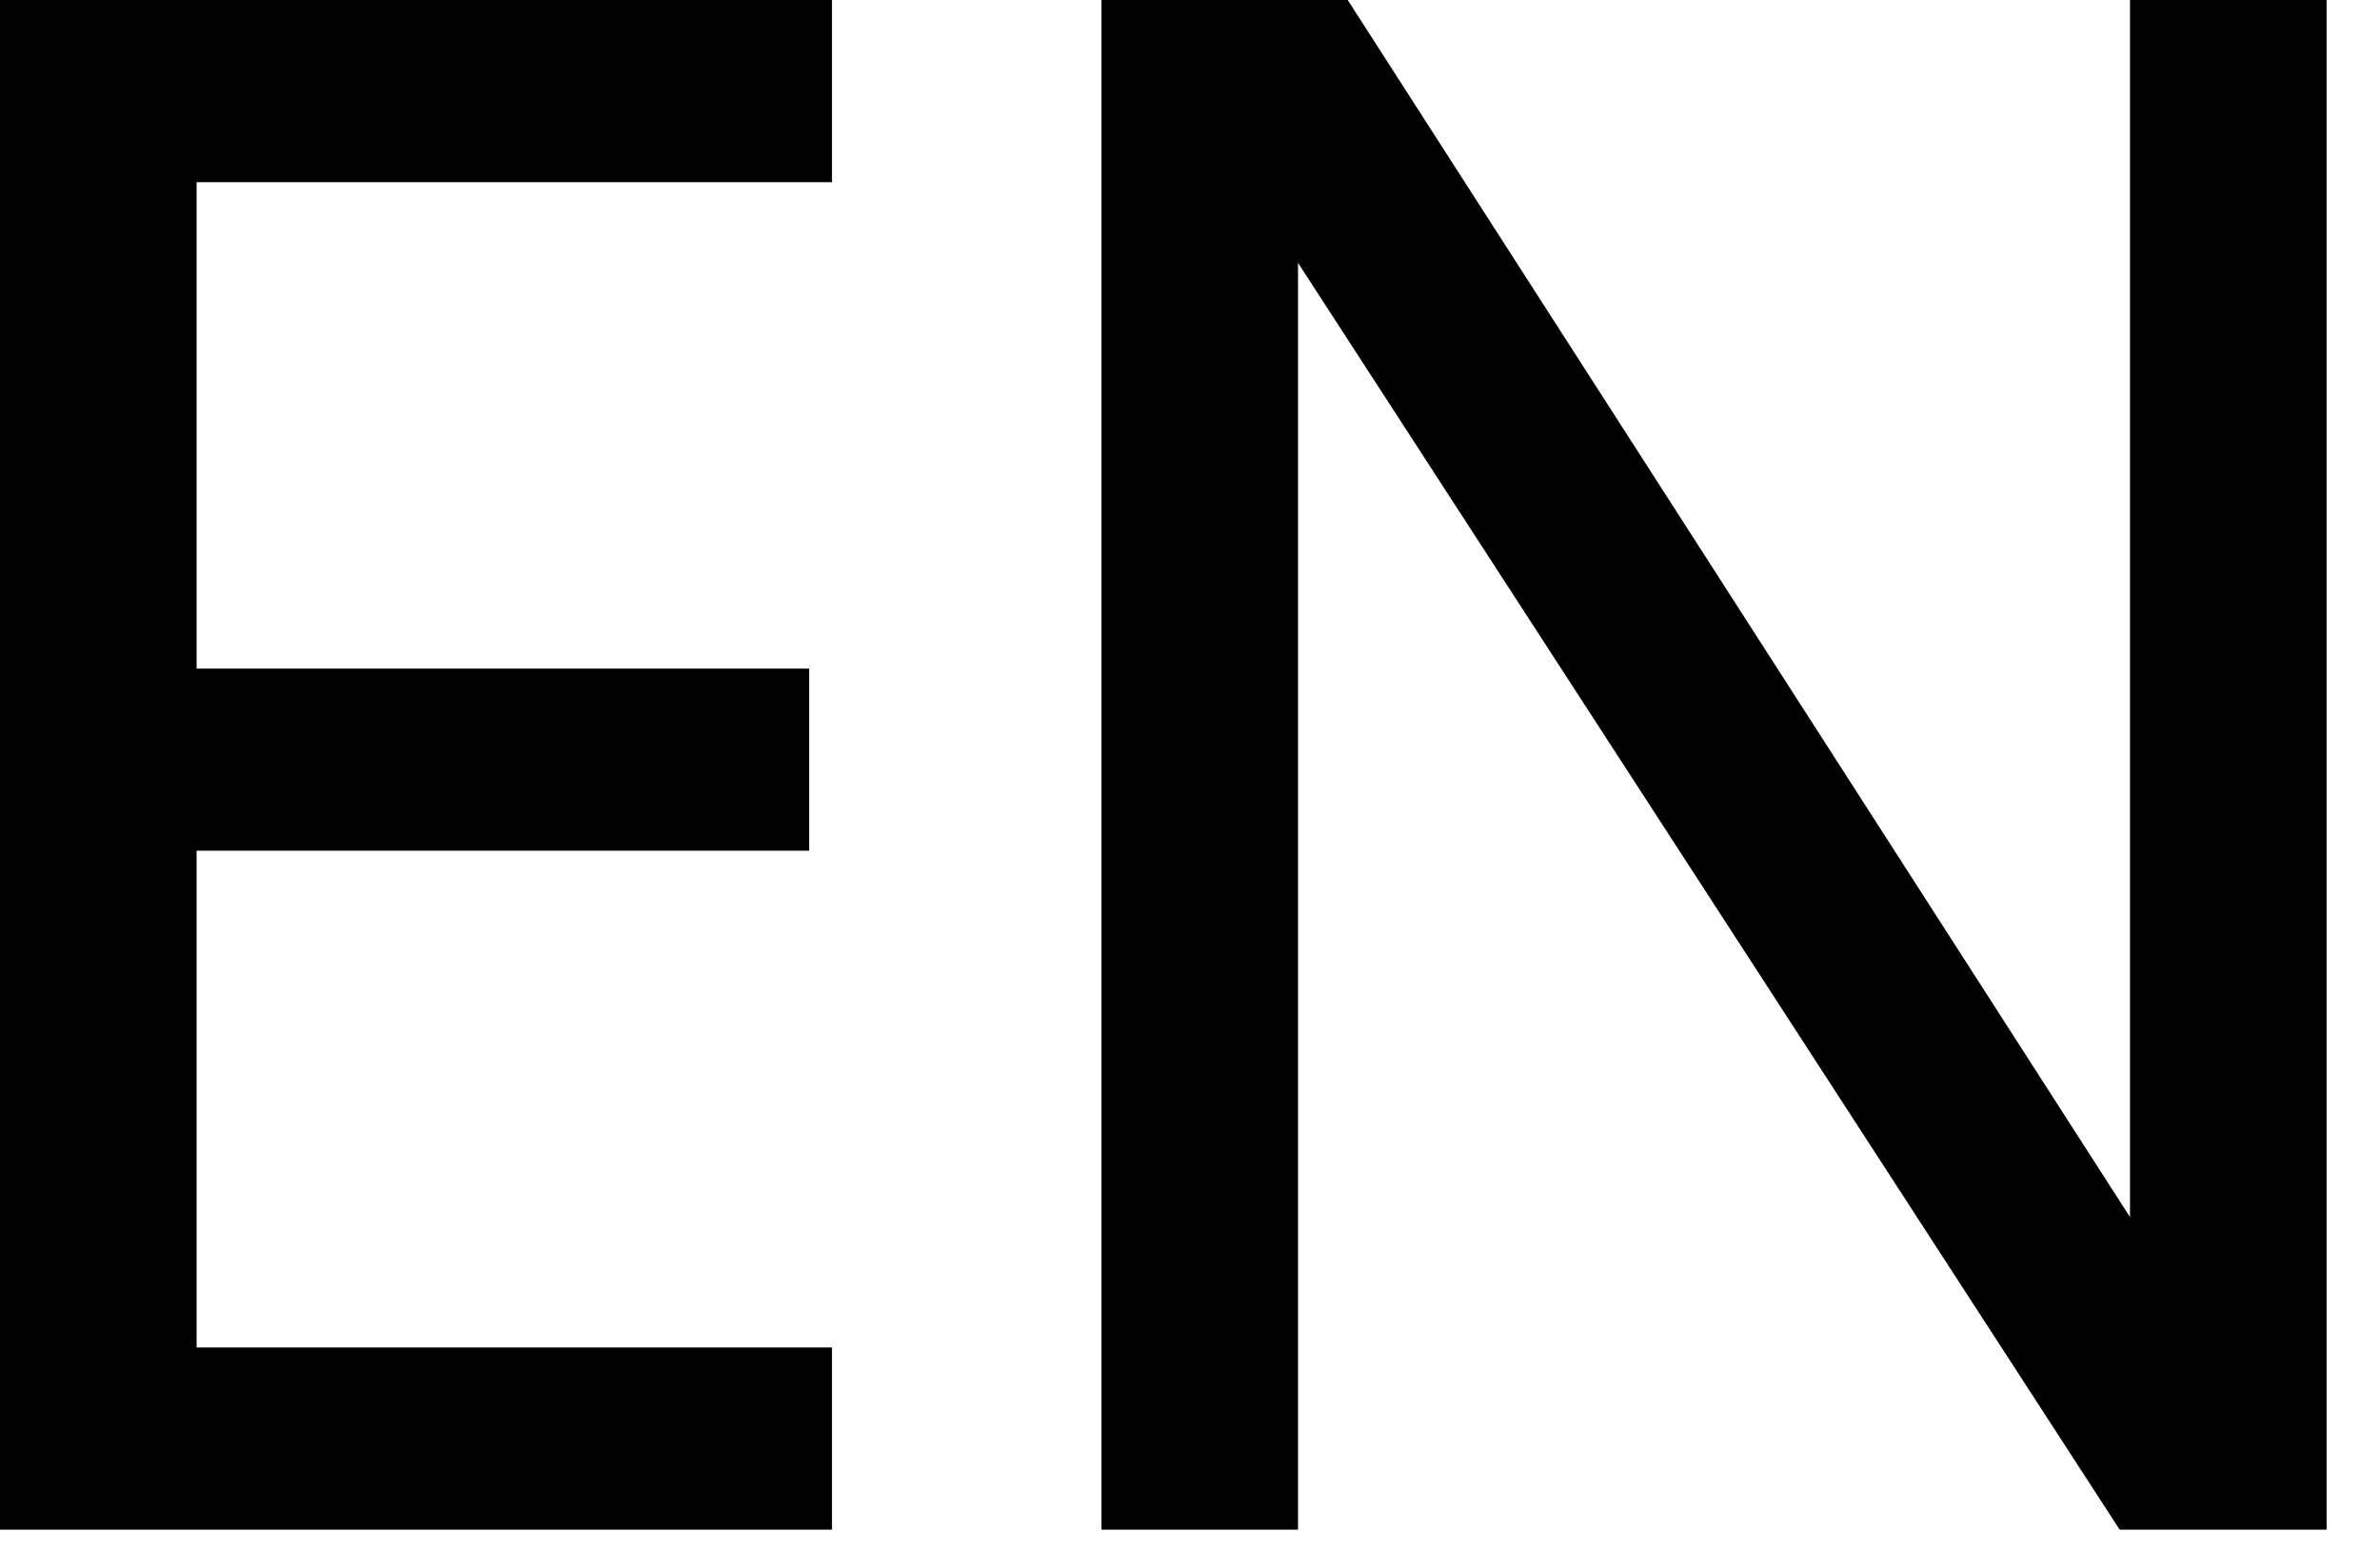
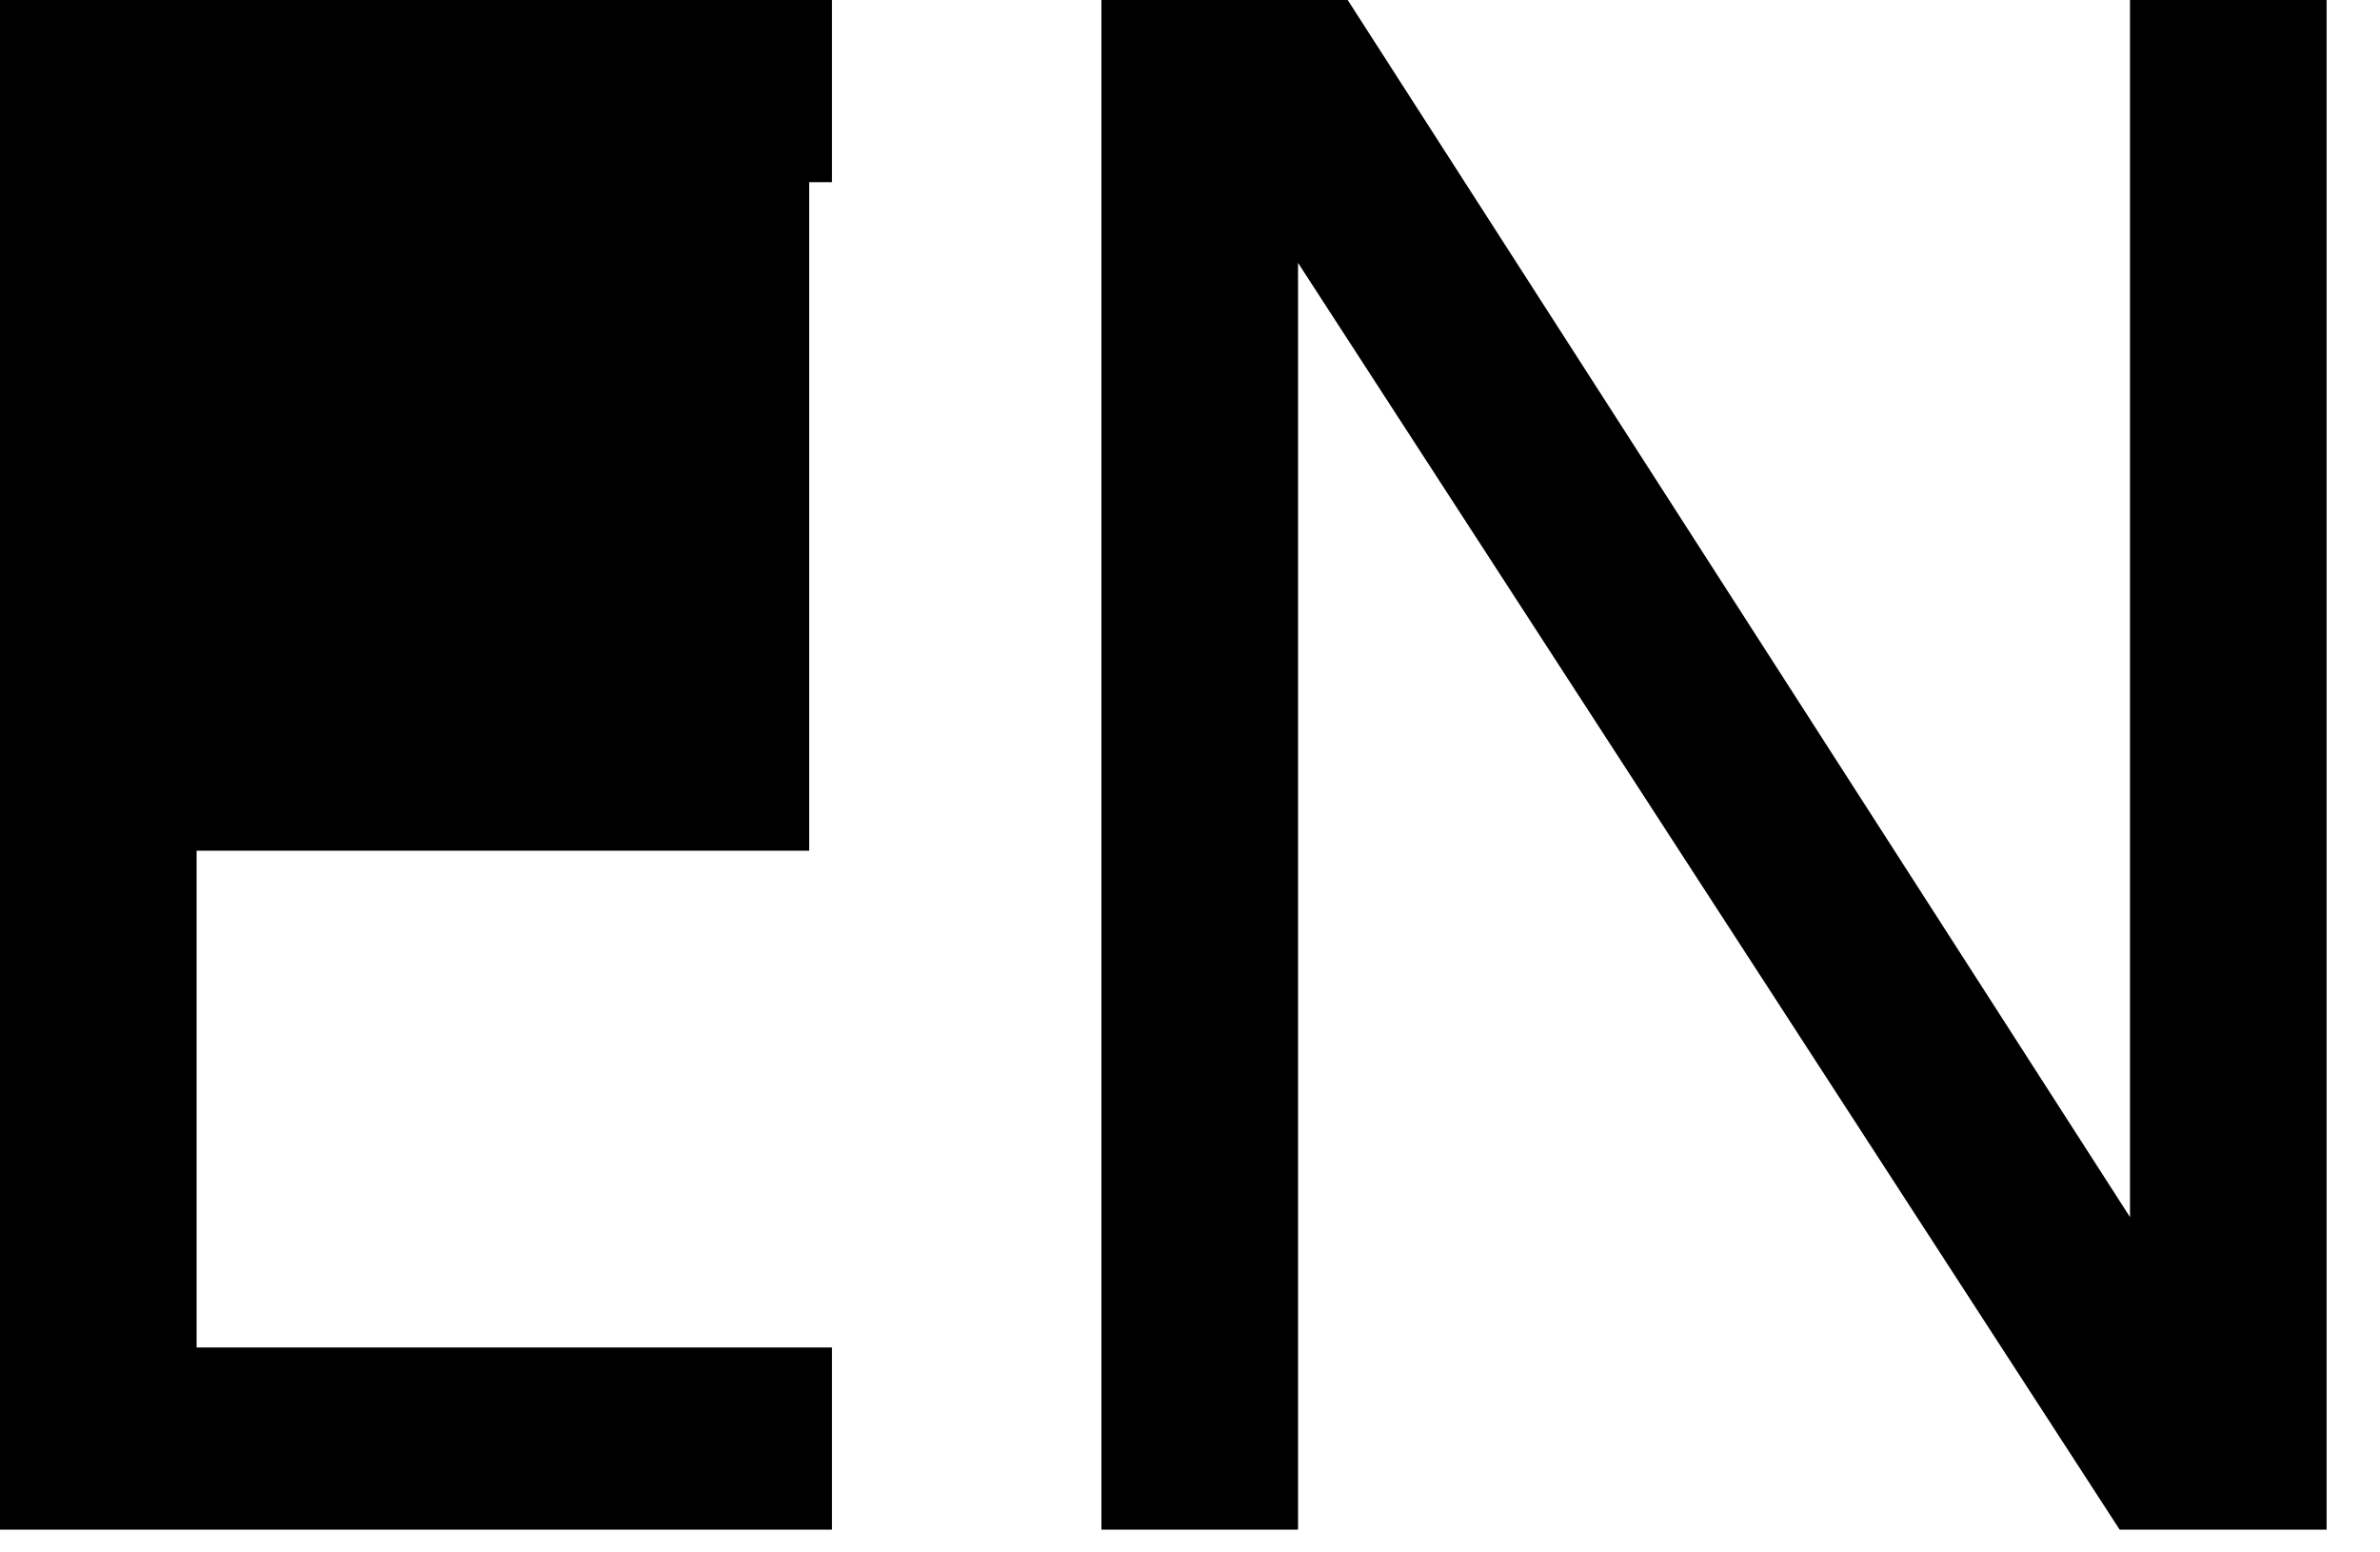
<svg xmlns="http://www.w3.org/2000/svg" width="23" height="15" viewBox="0 0 23 15" fill="none">
-   <path d="M-0 14.78V-0H8.04V1.76H1.9V6.46H7.82V8.22H1.9V13.02H8.04V14.78H-0ZM10.644 14.78V-0H13.024L20.584 11.76V-0H22.484V14.78H20.484L12.544 2.54V14.78H10.644Z" fill="black" />
+   <path d="M-0 14.78V-0H8.04V1.76H1.9H7.82V8.22H1.9V13.02H8.04V14.78H-0ZM10.644 14.78V-0H13.024L20.584 11.76V-0H22.484V14.78H20.484L12.544 2.54V14.78H10.644Z" fill="black" />
</svg>